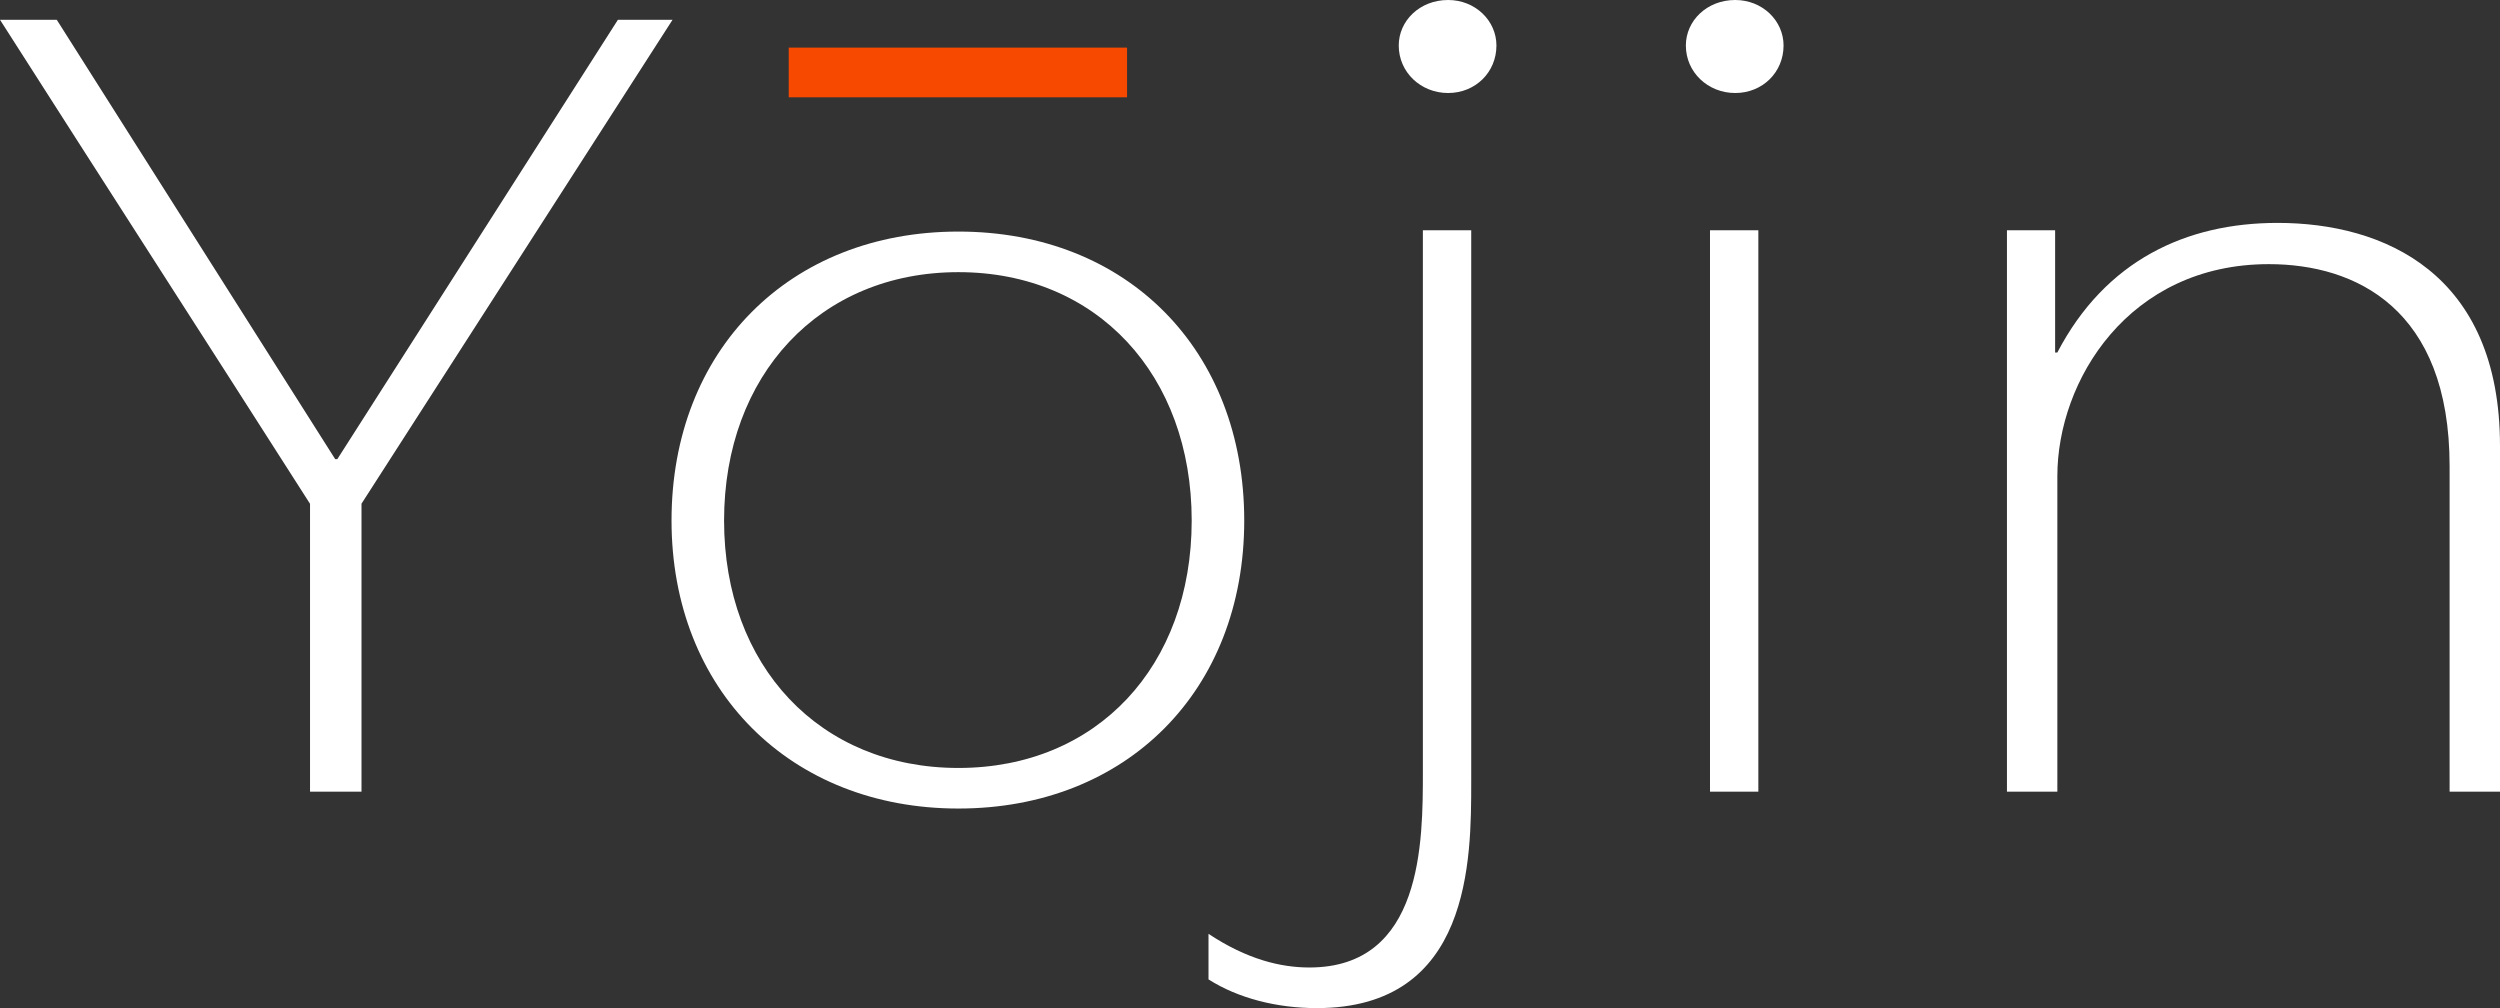
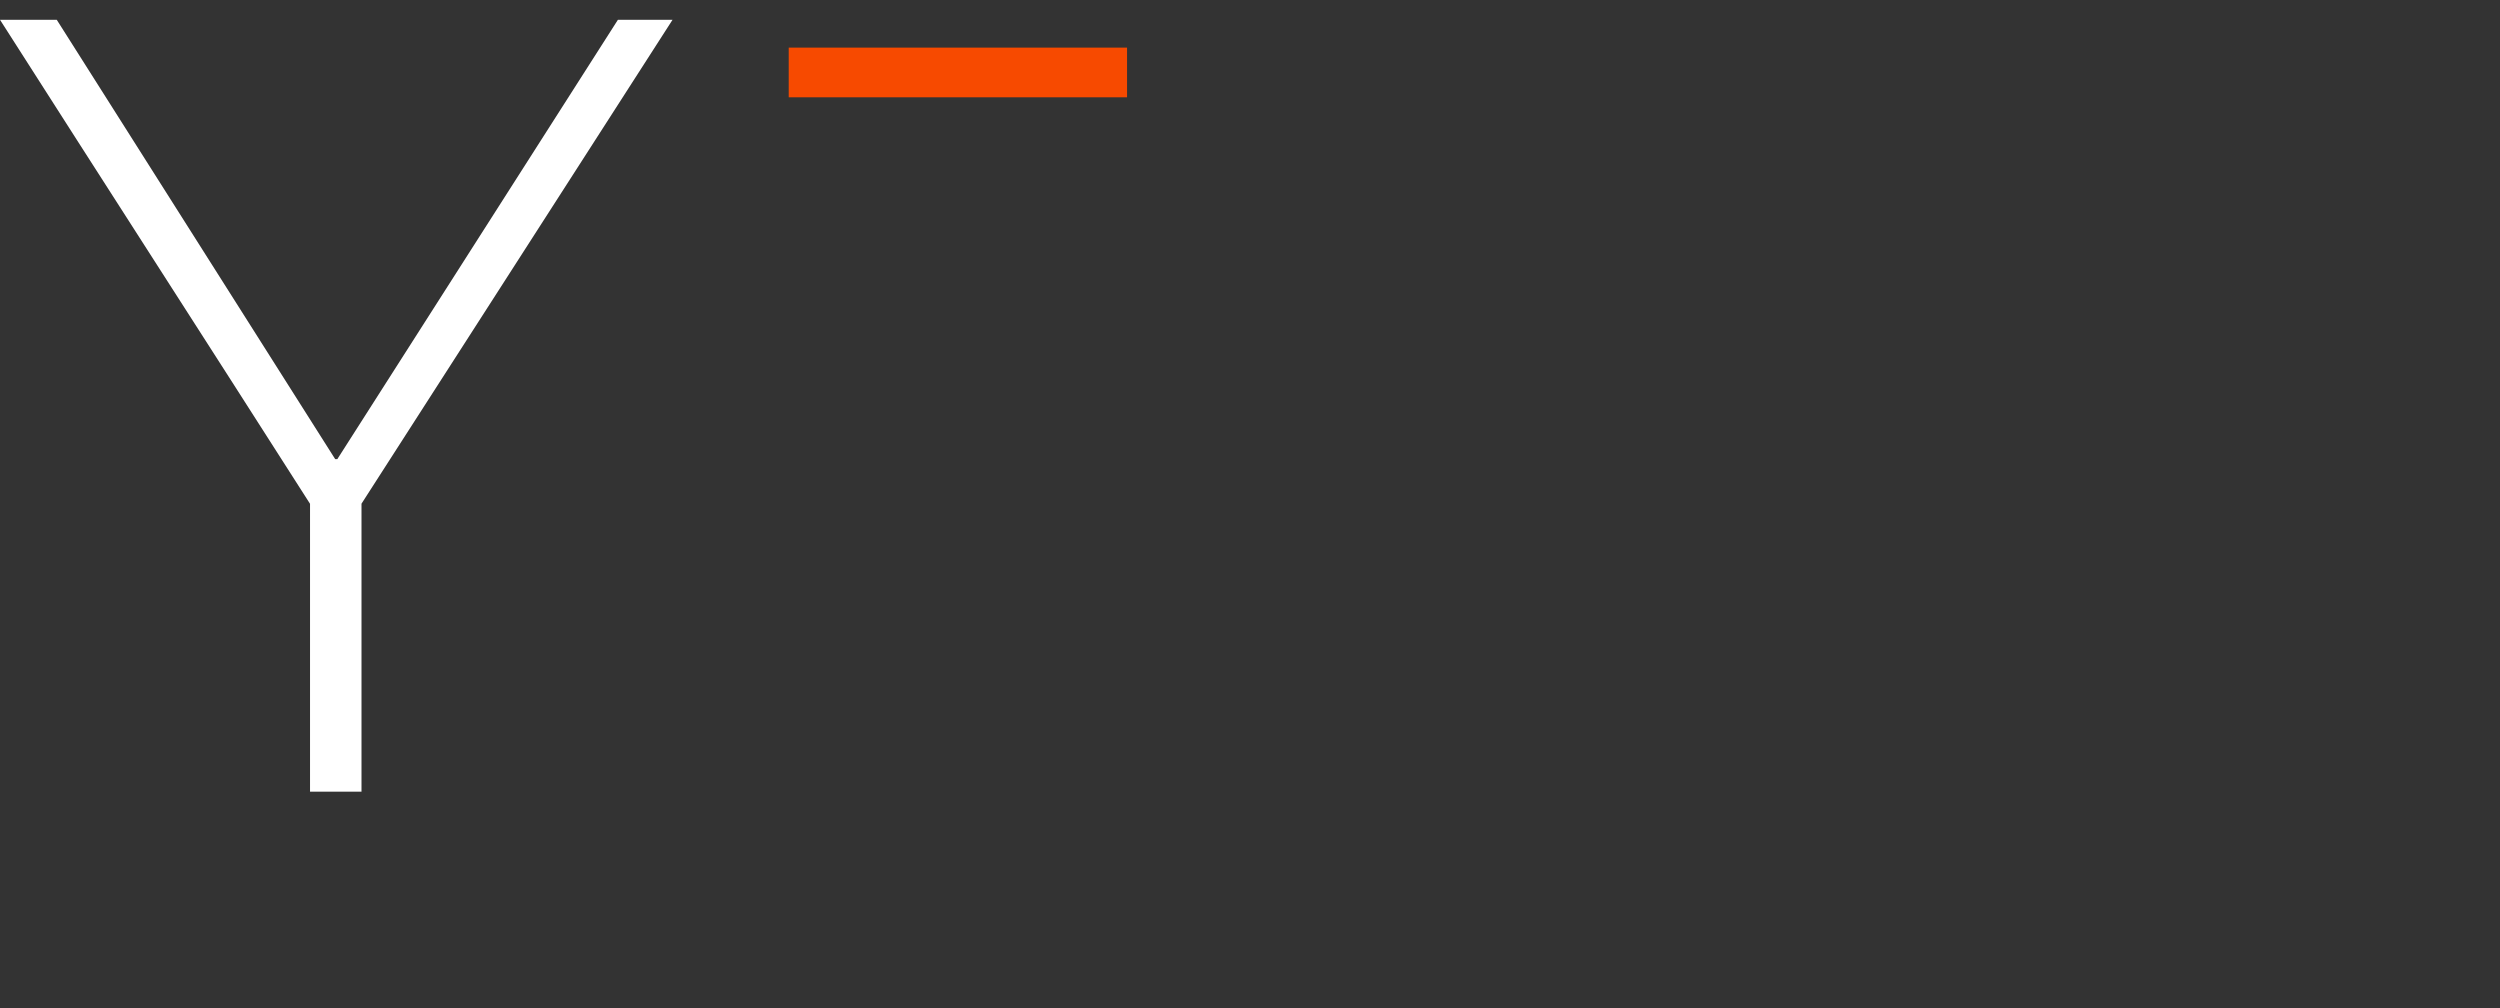
<svg xmlns="http://www.w3.org/2000/svg" width="186" height="75" viewBox="0 0 186 75" fill="none">
  <rect x="0" y="0" width="186" height="75" fill="#333333" stroke="none" />
  <g clip-path="url(#clip0_129_801)">
    <path d="M23.063 37.478C15.401 25.477 7.662 13.472 0 1.471H4.222L24.939 34.161H25.096L45.973 1.471H50.038L26.896 37.474V58.901H23.066V37.474L23.063 37.478Z" fill="white" />
-     <path d="M49.962 38.729C49.962 26.064 58.719 17.229 71.305 17.229C83.891 17.229 92.571 26.064 92.571 38.729C92.571 51.394 83.814 60.155 71.305 60.155C58.795 60.155 49.962 51.32 49.962 38.729ZM71.305 57.136C81.625 57.136 88.662 49.552 88.662 38.729C88.662 27.906 81.625 20.248 71.305 20.248C60.984 20.248 53.871 27.906 53.871 38.729C53.871 49.552 60.984 57.136 71.305 57.136Z" fill="white" />
-     <path d="M89.913 72.865V69.478C92.804 71.393 95.306 71.981 97.418 71.981C105.862 71.981 105.862 62.629 105.862 57.401V17.13H109.459V58.141C109.459 63.956 109.459 75.003 97.967 75.003C94.996 75.003 92.105 74.266 89.916 72.868L89.913 72.865ZM107.739 0C109.772 0 111.335 1.545 111.335 3.386C111.335 5.375 109.772 6.92 107.739 6.92C105.706 6.92 104.066 5.375 104.066 3.386C104.066 1.545 105.629 0 107.739 0Z" fill="white" />
-     <path d="M129.101 0C131.134 0 132.697 1.545 132.697 3.386C132.697 5.375 131.134 6.92 129.101 6.92C127.068 6.92 125.428 5.375 125.428 3.386C125.428 1.545 126.991 0 129.101 0ZM127.224 17.13H130.821V58.901H127.224V17.13Z" fill="white" />
-     <path d="M149.314 17.13H152.901V26.23H153.064C156.651 19.352 162.682 16.584 169.451 16.584C177.358 16.584 186 20.322 186 33.181V58.901H182.25V34.678C182.25 22.939 175.239 19.652 168.8 19.652C158.364 19.652 153.067 28.324 153.067 35.425V58.901H149.317V17.13H149.314Z" fill="white" />
    <path d="M58.68 7.239L83.853 7.239V3.543L58.68 3.543V7.239Z" fill="#F74A00" />
  </g>
  <defs>
    <clipPath id="clip0_129_801">
      <rect width="186" height="75" fill="white" />
    </clipPath>
  </defs>
</svg>